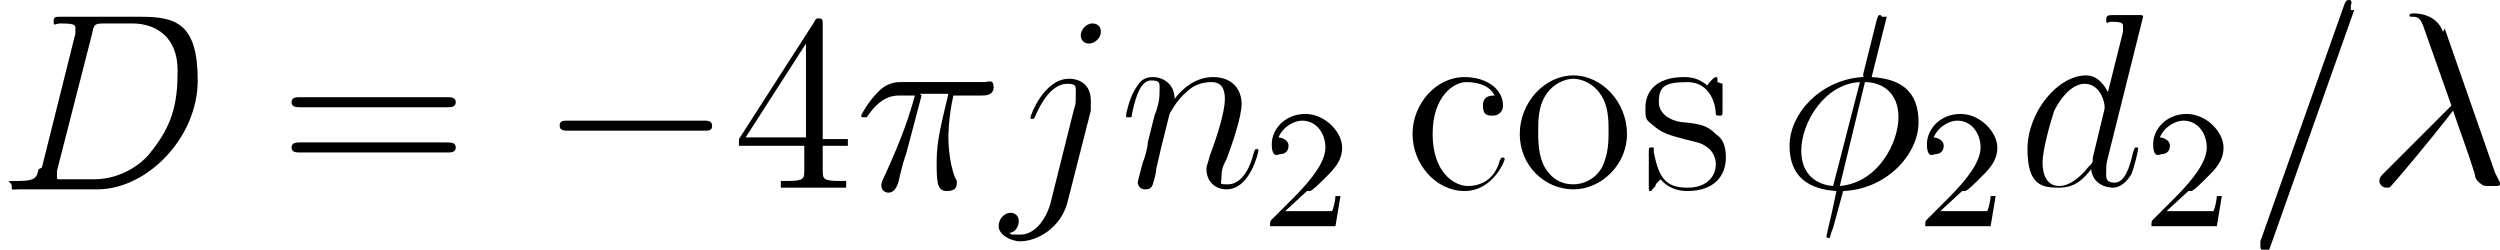
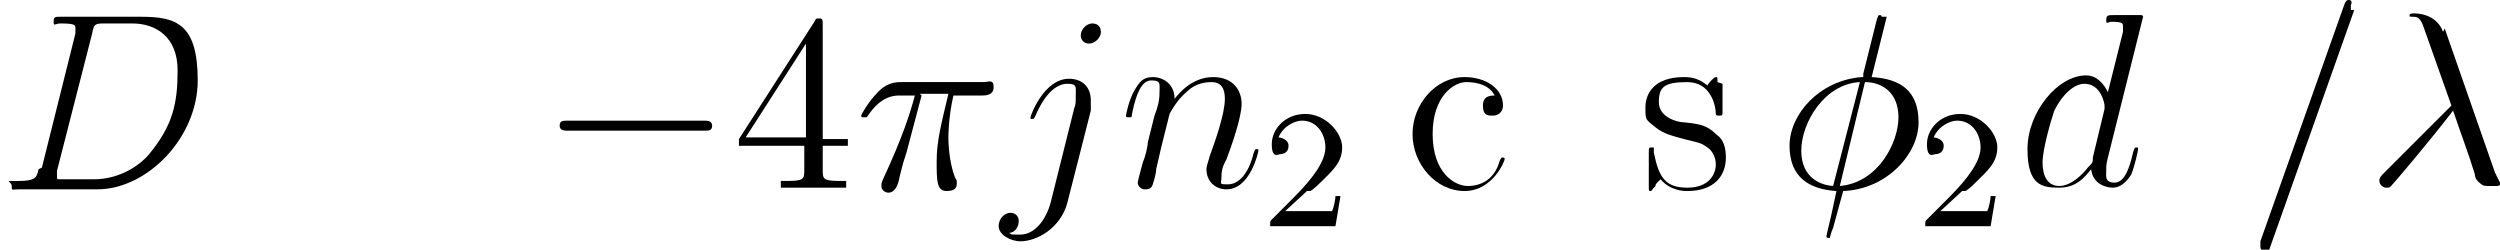
<svg xmlns="http://www.w3.org/2000/svg" viewBox="0 0 149.2 14.9" version="1.1" id="Layer_1">
  <path d="M2.3,10.1c-.1.5-.2.7-1.2.7s-.4,0-.4.3,0,.2.4.2h4.7c3,0,6-3.1,6-6.5s-1.3-3.8-3.4-3.8H3.6c-.3,0-.4,0-.4.3s.1.1.4.1c.9,0,.9.1.9.3s0,.1,0,.3l-2,8ZM5.5,2c.1-.6.2-.6.8-.6h1.6c1.4,0,2.7.8,2.7,2.8s-.3,3.3-1.7,5c-.4.5-1.6,1.5-3.3,1.5h-1.7c-.2,0-.2,0-.3,0-.2,0-.2,0-.2-.2s0-.2,0-.3L5.5,2Z" id="g1-68" />
-   <path d="M26.7,6.4c.2,0,.5,0,.5-.3s-.3-.3-.5-.3h-8.8c-.2,0-.5,0-.5.3s.3.3.5.3h8.8ZM26.7,9.1c.2,0,.5,0,.5-.3s-.3-.3-.5-.3h-8.8c-.2,0-.5,0-.5.3s.3.3.5.3h8.8Z" id="g3-61" />
  <path d="M42,7.8c.3,0,.5,0,.5-.3s-.3-.3-.5-.3h-8.1c-.3,0-.5,0-.5.3s.3.3.5.3h8.1Z" id="g0-0" />
  <path d="M49.1,1.5c0-.3,0-.4-.2-.4s-.2,0-.3.2l-4.5,7v.4h3.9v1.4c0,.6,0,.7-1.1.7h-.3v.4c.3,0,1.5,0,1.9,0s1.6,0,2,0v-.4h-.3c-1.1,0-1.1-.1-1.1-.7v-1.4h1.5v-.4h-1.5V1.5ZM48.1,2.6v5.6h-3.6l3.6-5.6Z" id="g3-52" />
  <path d="M54.9,5.6h1.7c-.4,1.7-.7,2.8-.7,4s0,1.8.6,1.8.6-.3.6-.5,0-.1-.1-.3c-.4-1-.4-2.3-.4-2.4s0-1.2.3-2.5h1.7c.2,0,.7,0,.7-.5s-.3-.3-.6-.3h-4.9c-.3,0-.9,0-1.5.7-.4.4-.9,1.2-.9,1.3s0,.1.2.1.1,0,.2-.1c.8-1.2,1.6-1.2,1.9-1.2h.9c-.3,1.1-.7,2.4-1.9,5-.1.2-.1.3-.1.4,0,.3.3.4.4.4.4,0,.6-.4.7-1,.2-.8.2-.8.4-1.4l.9-3.4Z" id="g1-25" />
  <path d="M65.1,6.5c0-.2,0-.4,0-.5,0-.9-.6-1.3-1.3-1.3-1.5,0-2.3,2.2-2.3,2.3s0,.1.1.1.1,0,.2-.2c.6-1.4,1.3-1.9,1.9-1.9s.5.2.5.7,0,.5-.1.8l-1.4,5.6c-.3,1.1-1,1.9-1.8,1.9s-.4,0-.7-.1c.4,0,.6-.4.6-.7s-.2-.5-.5-.5-.7.3-.7.8.7.9,1.3.9c1,0,2.4-.8,2.8-2.3l1.4-5.5ZM65.7,1.9c0-.4-.3-.5-.5-.5-.4,0-.7.4-.7.7s.2.5.5.5.7-.3.7-.7Z" id="g1-106" />
  <path d="M69.8,6.8c0,0,.4-.8,1-1.3.4-.4.9-.6,1.5-.6s.8.4.8,1c0,.9-.6,2.6-.9,3.4-.1.4-.2.6-.2.8,0,.7.5,1.2,1.2,1.2,1.4,0,1.9-2.2,1.9-2.3s0-.1-.1-.1c-.1,0-.1,0-.2.3-.3,1.2-.9,1.8-1.5,1.8s-.4,0-.4-.5.2-.8.3-1c.3-.8.9-2.5.9-3.3s-.5-1.6-1.7-1.6-2,.9-2.3,1.3c0-.9-.7-1.3-1.3-1.3s-.8.3-1.1.8c-.3.5-.5,1.4-.5,1.5s0,.1.2.1.1,0,.2-.4c.2-.9.5-1.8,1.1-1.8s.5.2.5.7-.1.9-.3,1.4l-.4,1.6c0,.3-.2,1-.3,1.2-.1.4-.3,1.1-.3,1.2,0,.2.2.4.4.4s.4,0,.5-.3c0,0,.2-.6.2-.9l.3-1.3.5-2Z" id="g1-110" />
  <path d="M78.2,11.4c.2-.1.6-.5.7-.6.6-.6,1.2-1.1,1.2-2s-1-2-2.2-2-2,.9-2,1.8.4.6.5.6c.2,0,.5-.1.5-.5s-.5-.5-.6-.5c.3-.7,1-1,1.4-1,.9,0,1.4.8,1.4,1.6s-.7,1.8-1.9,3l-1.3,1.3c-.1.1-.1.1-.1.4h3.9l.3-1.8h-.3c0,.2-.1.7-.2.9,0,0-.8,0-1,0h-1.8l1.3-1.2Z" id="g2-50" />
  <path d="M89.2,5.7c-.2,0-.7,0-.7.6s.3.6.6.6.6-.2.6-.6c0-1-1-1.7-2.3-1.7-1.7,0-3.1,1.6-3.1,3.4s1.4,3.4,3.1,3.4,2.4-1.8,2.4-1.9-.1-.1-.1-.1c-.1,0-.1,0-.2.2-.3,1.1-1.1,1.5-1.9,1.5s-2.1-.8-2.1-3.1,1.3-3.1,2-3.1,1.4.2,1.7.8Z" id="g3-99" />
-   <path d="M97.1,8c0-1.9-1.5-3.5-3.2-3.5s-3.2,1.6-3.2,3.5,1.5,3.3,3.2,3.3,3.2-1.5,3.2-3.3ZM93.9,11c-.6,0-1.2-.2-1.7-1-.4-.7-.4-1.6-.4-2.2s0-1.5.5-2.2c.4-.6,1.1-.9,1.6-.9s1.2.3,1.6.9c.5.7.5,1.6.5,2.2s0,1.4-.4,2.2c-.4.7-1.1,1-1.7,1Z" id="g3-111" />
  <path d="M102.5,4.9c0-.3,0-.3-.1-.3s-.4.3-.5.5c-.5-.4-.9-.5-1.4-.5-1.8,0-2.3,1-2.3,1.8s0,.7.6,1.2c.5.4,1,.5,1.7.7.8.2,1,.2,1.4.5.3.2.5.6.5,1,0,.6-.4,1.4-1.7,1.4s-1.7-.6-2-2.1c0-.3,0-.3,0-.3,0,0,0,0-.1,0-.2,0-.2,0-.2.3v2c0,.3,0,.3.1.3s0,0,.3-.3c0-.1,0-.1.3-.4.6.7,1.4.7,1.6.7,1.6,0,2.3-.9,2.3-2s-.5-1.3-.6-1.4c-.5-.5-.9-.6-1.9-.7-.4,0-1.5-.3-1.5-1.2s.3-1.2,1.7-1.2,1.7,1.4,1.7,1.9c0,.1.1.1.2.1.2,0,.2,0,.2-.3v-1.6Z" id="g3-115" />
  <path d="M112.3,1c0-.1-.1-.1-.1-.1-.1,0-.1,0-.2.3l-.8,3.2c0,.2,0,.2,0,.2,0,0-.1,0-.1,0-2.5.2-4.3,2.2-4.3,4.1s1.2,2.6,2.8,2.7c-.1.5-.2.9-.3,1.4-.2.8-.3,1.3-.3,1.3s0,.1.1.1.1,0,.1,0c0,0,.1-.4.2-.6l.6-2.2c2.6-.1,4.5-2.2,4.5-4.1s-1.1-2.6-2.8-2.7l.9-3.6ZM111.3,4.9c1,0,2,.6,2,2.1s-1.2,3.9-3.5,4.1l1.5-6.2ZM109.5,11.1c-.7,0-2-.4-2-2.1s1.4-4,3.5-4.1l-1.6,6.2Z" id="g1-30" />
  <path d="M117.3,11.4c.2-.1.6-.5.7-.6.6-.6,1.2-1.1,1.2-2s-1-2-2.2-2-2,.9-2,1.8.4.6.5.6c.2,0,.5-.1.5-.5s-.5-.5-.6-.5c.3-.7,1-1,1.4-1,.9,0,1.4.8,1.4,1.6s-.7,1.8-1.9,3l-1.3,1.3c-.1.1-.1.1-.1.4h3.9l.3-1.8h-.3c0,.2-.1.7-.2.9,0,0-.8,0-1,0h-1.8l1.3-1.2Z" data-name="g2-50" id="g2-501" />
  <path d="M127.9,1.2c0,0,0-.1,0-.2,0-.1-.1-.1-.2-.1s-.7,0-.8,0c-.3,0-.5,0-.7,0-.4,0-.5,0-.5.3s.1.1.3.1c.7,0,.7.1.7.3s0,.2,0,.3l-.9,3.6c-.2-.4-.6-1-1.3-1-1.7,0-3.5,2.2-3.5,4.4s.9,2.3,1.9,2.3,1.5-.6,1.9-1.1c.1.9.9,1.1,1.3,1.1s.8-.3,1.1-.8c.2-.5.4-1.4.4-1.5s0-.1-.1-.1c-.1,0-.1,0-.2.3-.2.9-.5,1.8-1.1,1.8s-.5-.4-.5-.7,0-.4.1-.8l2.1-8.4ZM124.9,9.4c0,.3,0,.3-.3.6-.3.4-1,1.1-1.7,1.1s-1-.6-1-1.4.5-2.5.7-3.1c.5-1,1.2-1.6,1.8-1.6,1,0,1.2,1.2,1.2,1.3s0,.2,0,.2l-.7,2.9Z" id="g1-100" />
-   <path d="M130.8,11.4c.2-.1.6-.5.7-.6.6-.6,1.2-1.1,1.2-2s-1-2-2.2-2-2,.9-2,1.8.4.6.5.6c.2,0,.5-.1.5-.5s-.5-.5-.6-.5c.3-.7,1-1,1.4-1,.9,0,1.4.8,1.4,1.6s-.7,1.8-1.9,3l-1.3,1.3c-.1.1-.1.1-.1.4h3.9l.3-1.8h-.3c0,.2-.1.7-.2.9,0,0-.8,0-1,0h-1.8l1.3-1.2Z" data-name="g2-50" id="g2-502" />
  <path d="M140.3.6s0-.2,0-.3C140.4.1,140.3,0,140.2,0s-.2,0-.3.3l-5,14.1s0,.2,0,.3c0,.2.1.3.3.3s.2,0,.3-.3l5-14.1Z" id="g1-61" />
  <path d="M145.8,1.9c-.4-1.1-1.6-1.1-1.7-1.1s-.3,0-.3.1,0,.1.2.1c.2,0,.4,0,.6.5.1.3,1.7,4.8,1.7,4.8s0,0-.1.1l-3.9,3.9c-.2.2-.3.3-.3.5s.2.4.4.4.2,0,.3-.1c.2-.2,2.4-2.8,3.7-4.5.4,1.2.9,2.5,1.3,3.8,0,.2.1.4.4.6.1.1.2.1.6.1h.3c0,0,.2,0,.2-.1s0,0,0-.1c-.1-.2-.2-.4-.3-.6l-3-8.6Z" id="g1-21" />
</svg>